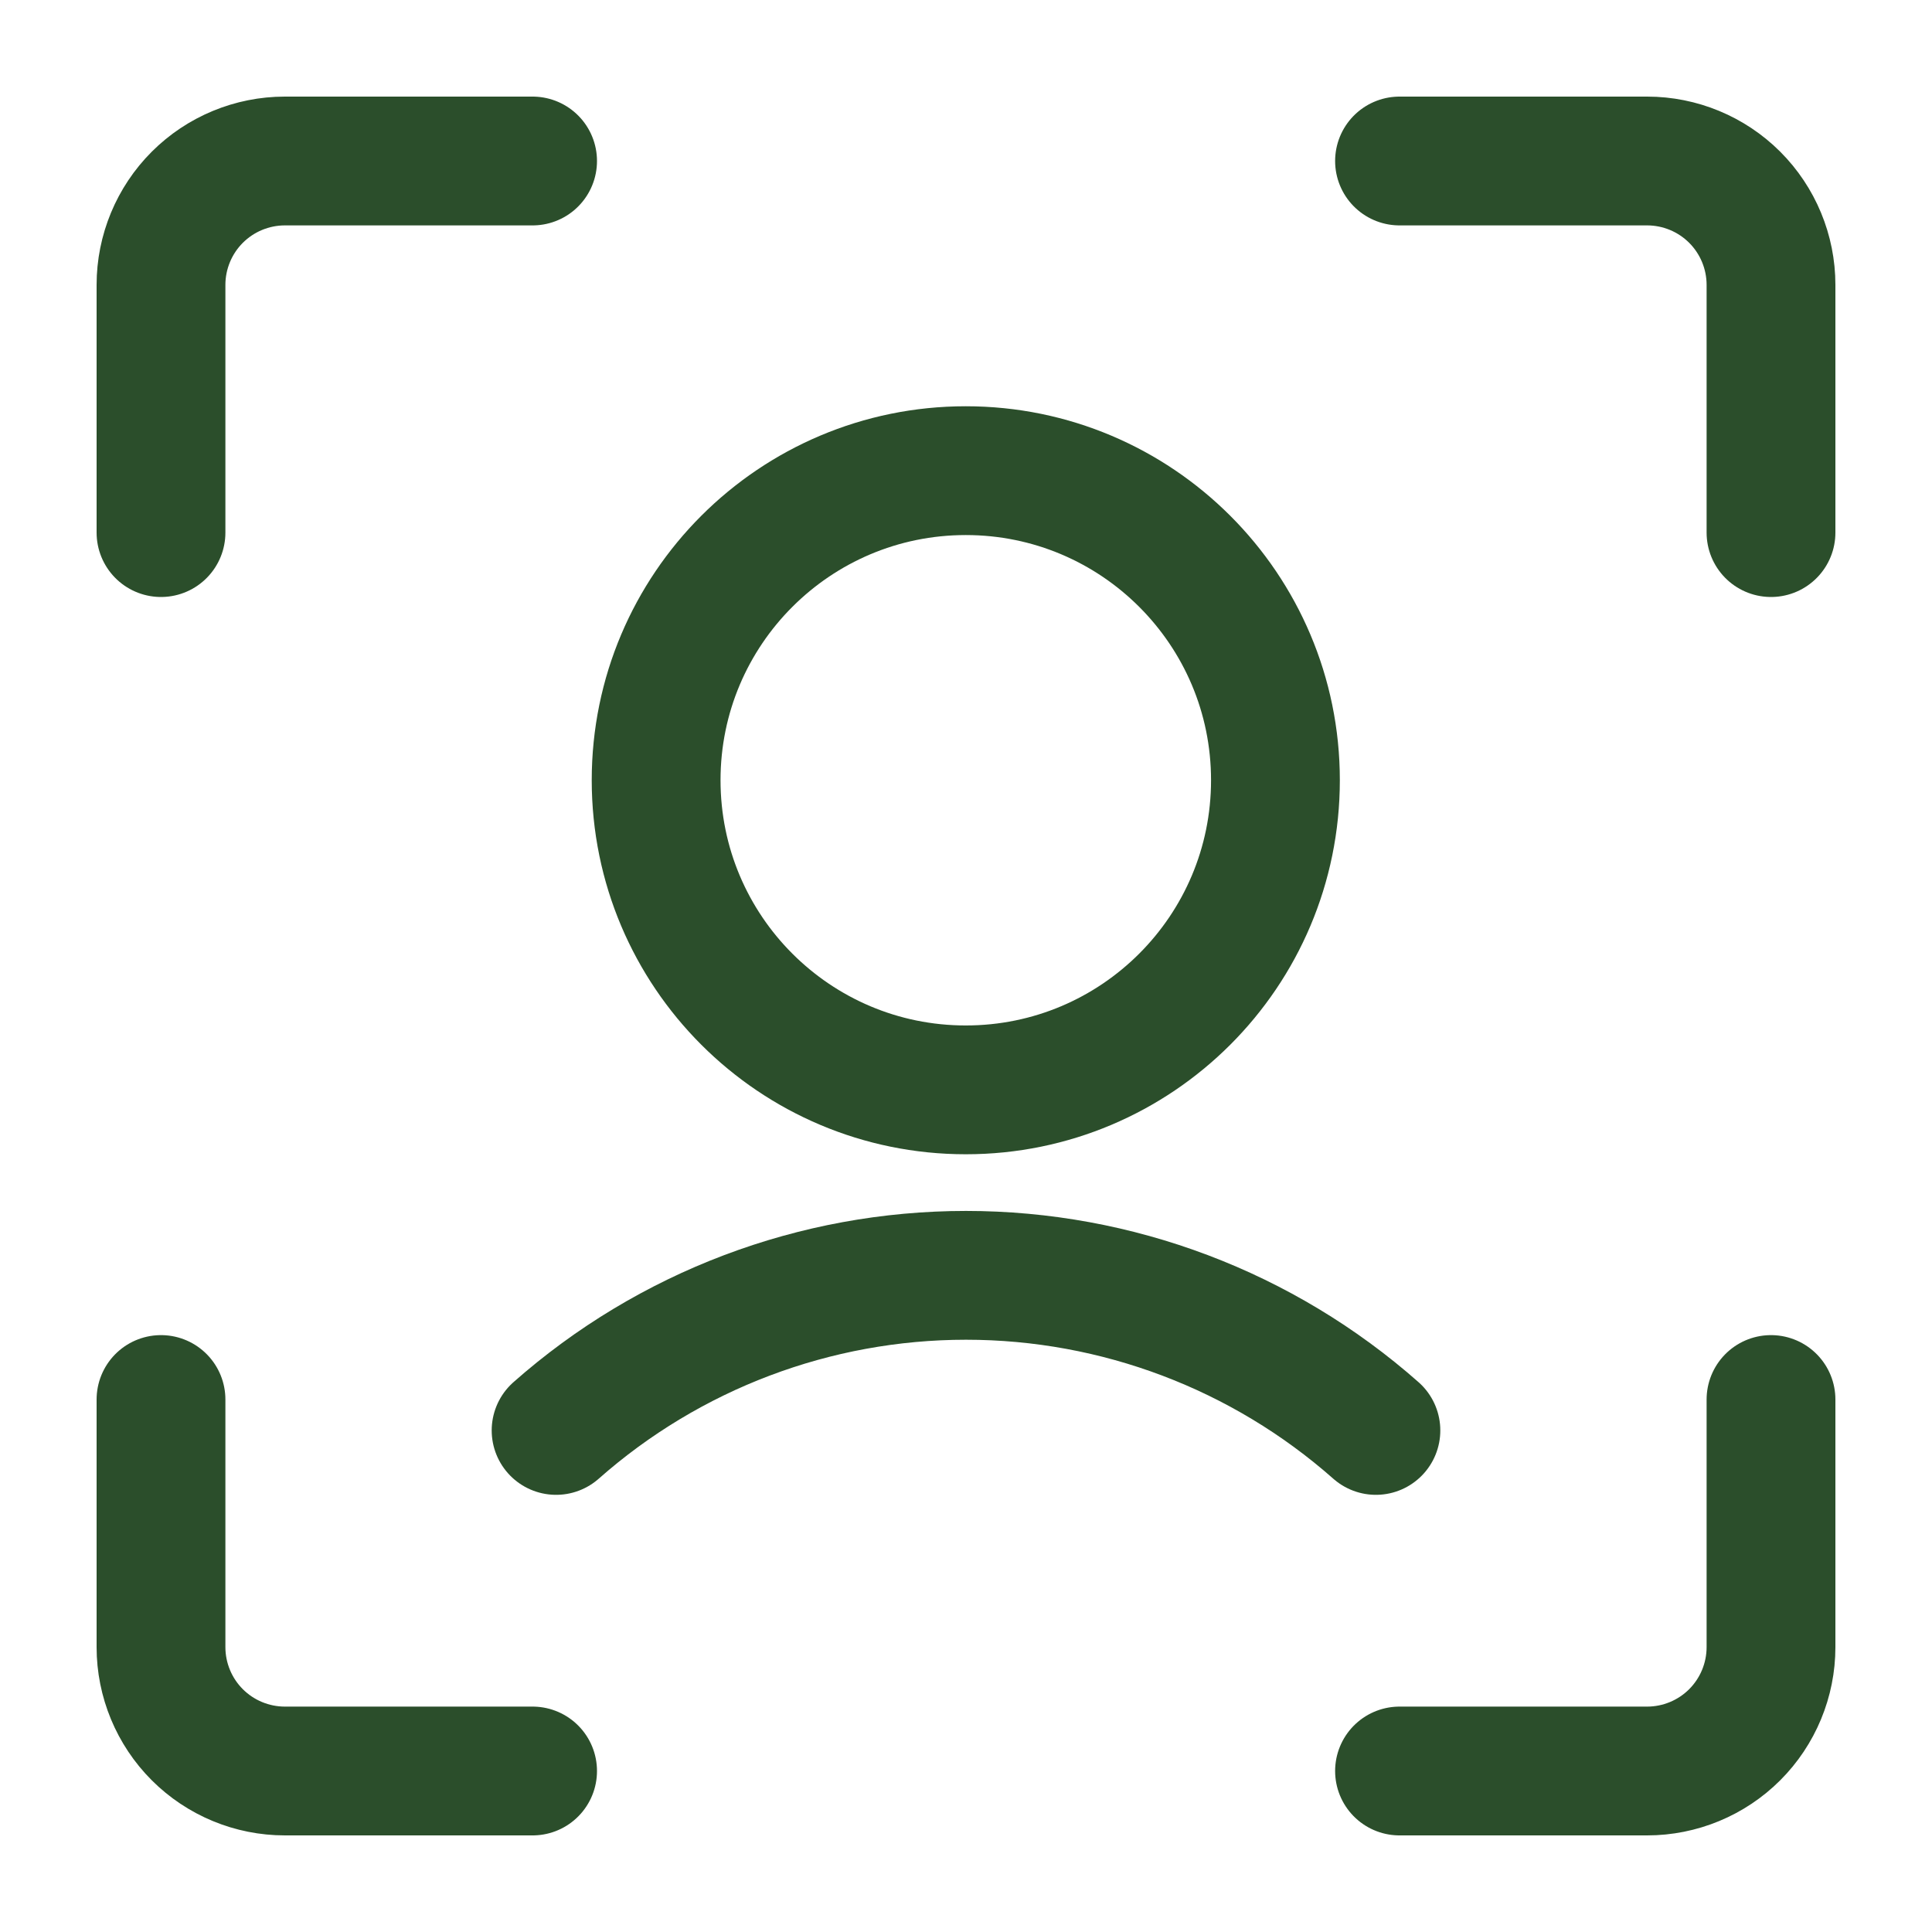
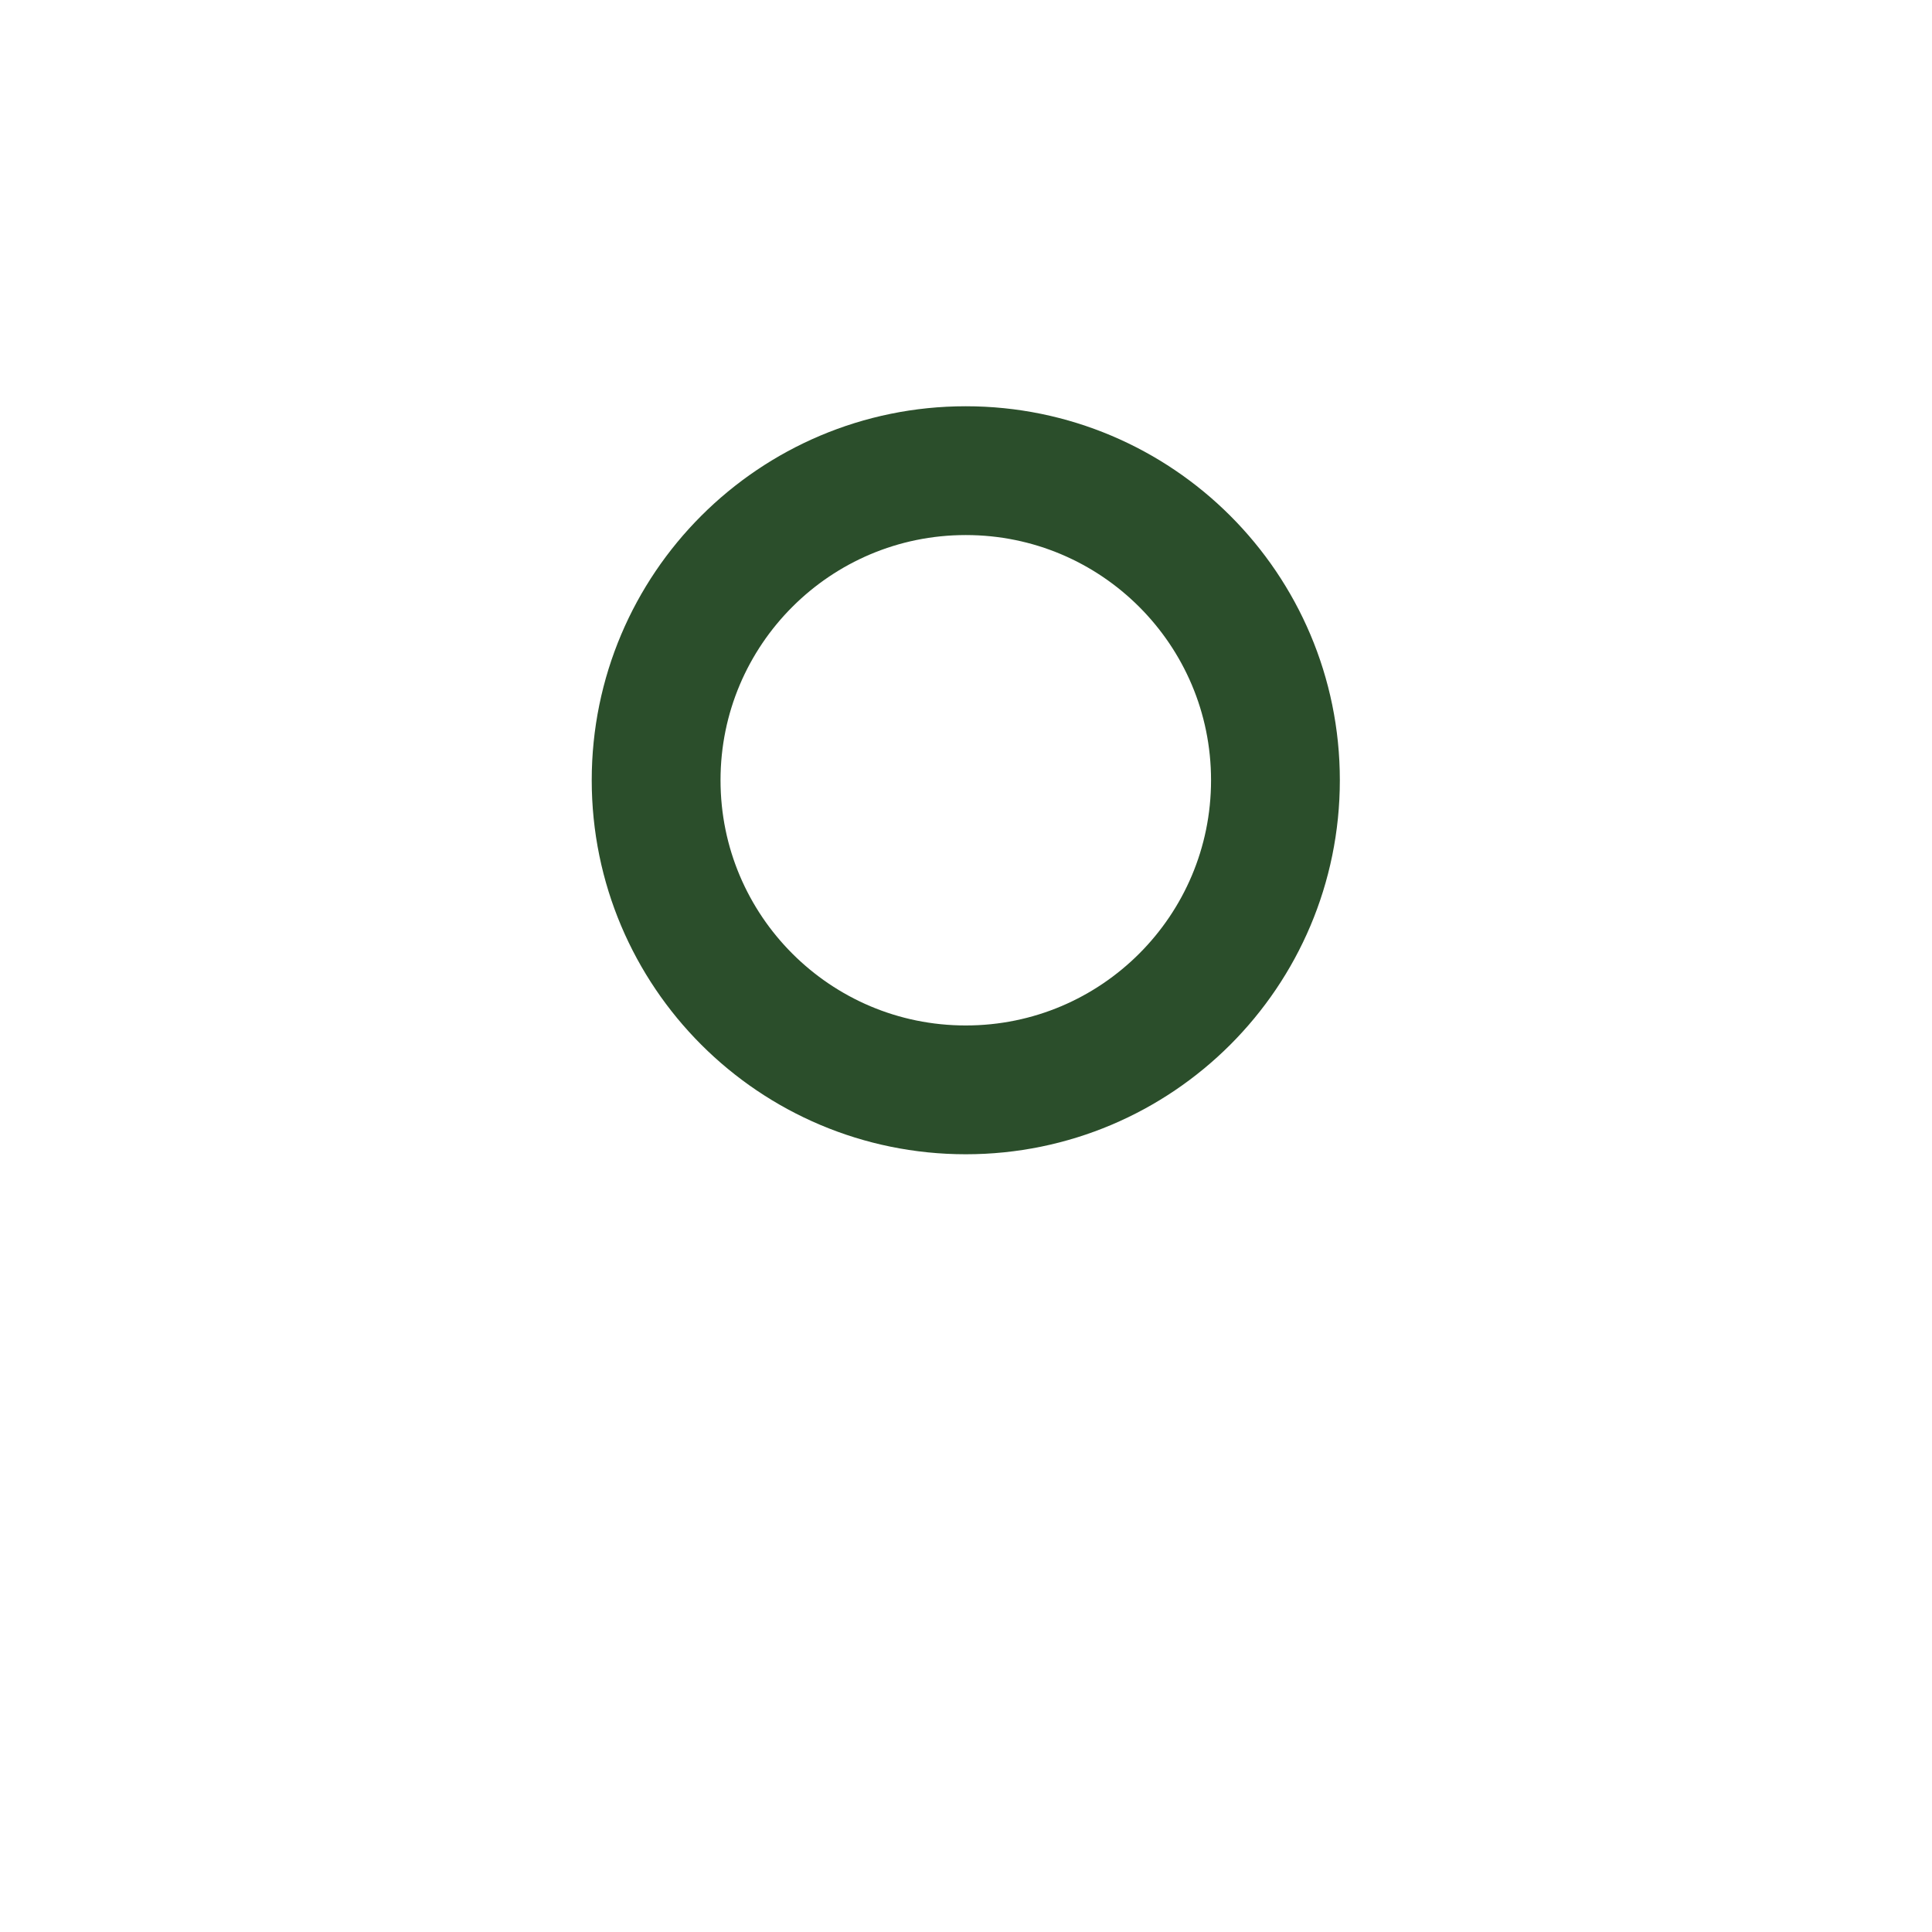
<svg xmlns="http://www.w3.org/2000/svg" width="18" height="18" viewBox="0 0 18 18" fill="none">
  <g id="Group">
    <path id="Vector" d="M8.998 10.154C10.591 10.154 11.883 8.863 11.883 7.269C11.883 5.676 10.591 4.385 8.998 4.385C7.405 4.385 6.113 5.676 6.113 7.269C6.113 8.863 7.405 10.154 8.998 10.154Z" stroke="#2B4E2B" stroke-width="1.2" stroke-linecap="round" stroke-linejoin="round" />
-     <path id="Vector_2" d="M12.819 13.327C11.765 12.396 10.407 11.882 9 11.882C7.593 11.882 6.235 12.396 5.181 13.327M16.5 13.039V15.346C16.5 15.652 16.378 15.946 16.162 16.162C15.946 16.378 15.652 16.5 15.346 16.5H13.039M13.039 1.5H15.346C15.652 1.5 15.946 1.622 16.162 1.838C16.378 2.054 16.5 2.348 16.5 2.654V4.962M1.5 4.962V2.654C1.5 2.348 1.622 2.054 1.838 1.838C2.054 1.622 2.348 1.5 2.654 1.5H4.962M4.962 16.5H2.654C2.348 16.5 2.054 16.378 1.838 16.162C1.622 15.946 1.5 15.652 1.5 15.346V13.039" stroke="#2B4E2B" stroke-width="1.2" stroke-linecap="round" stroke-linejoin="round" />
  </g>
</svg>